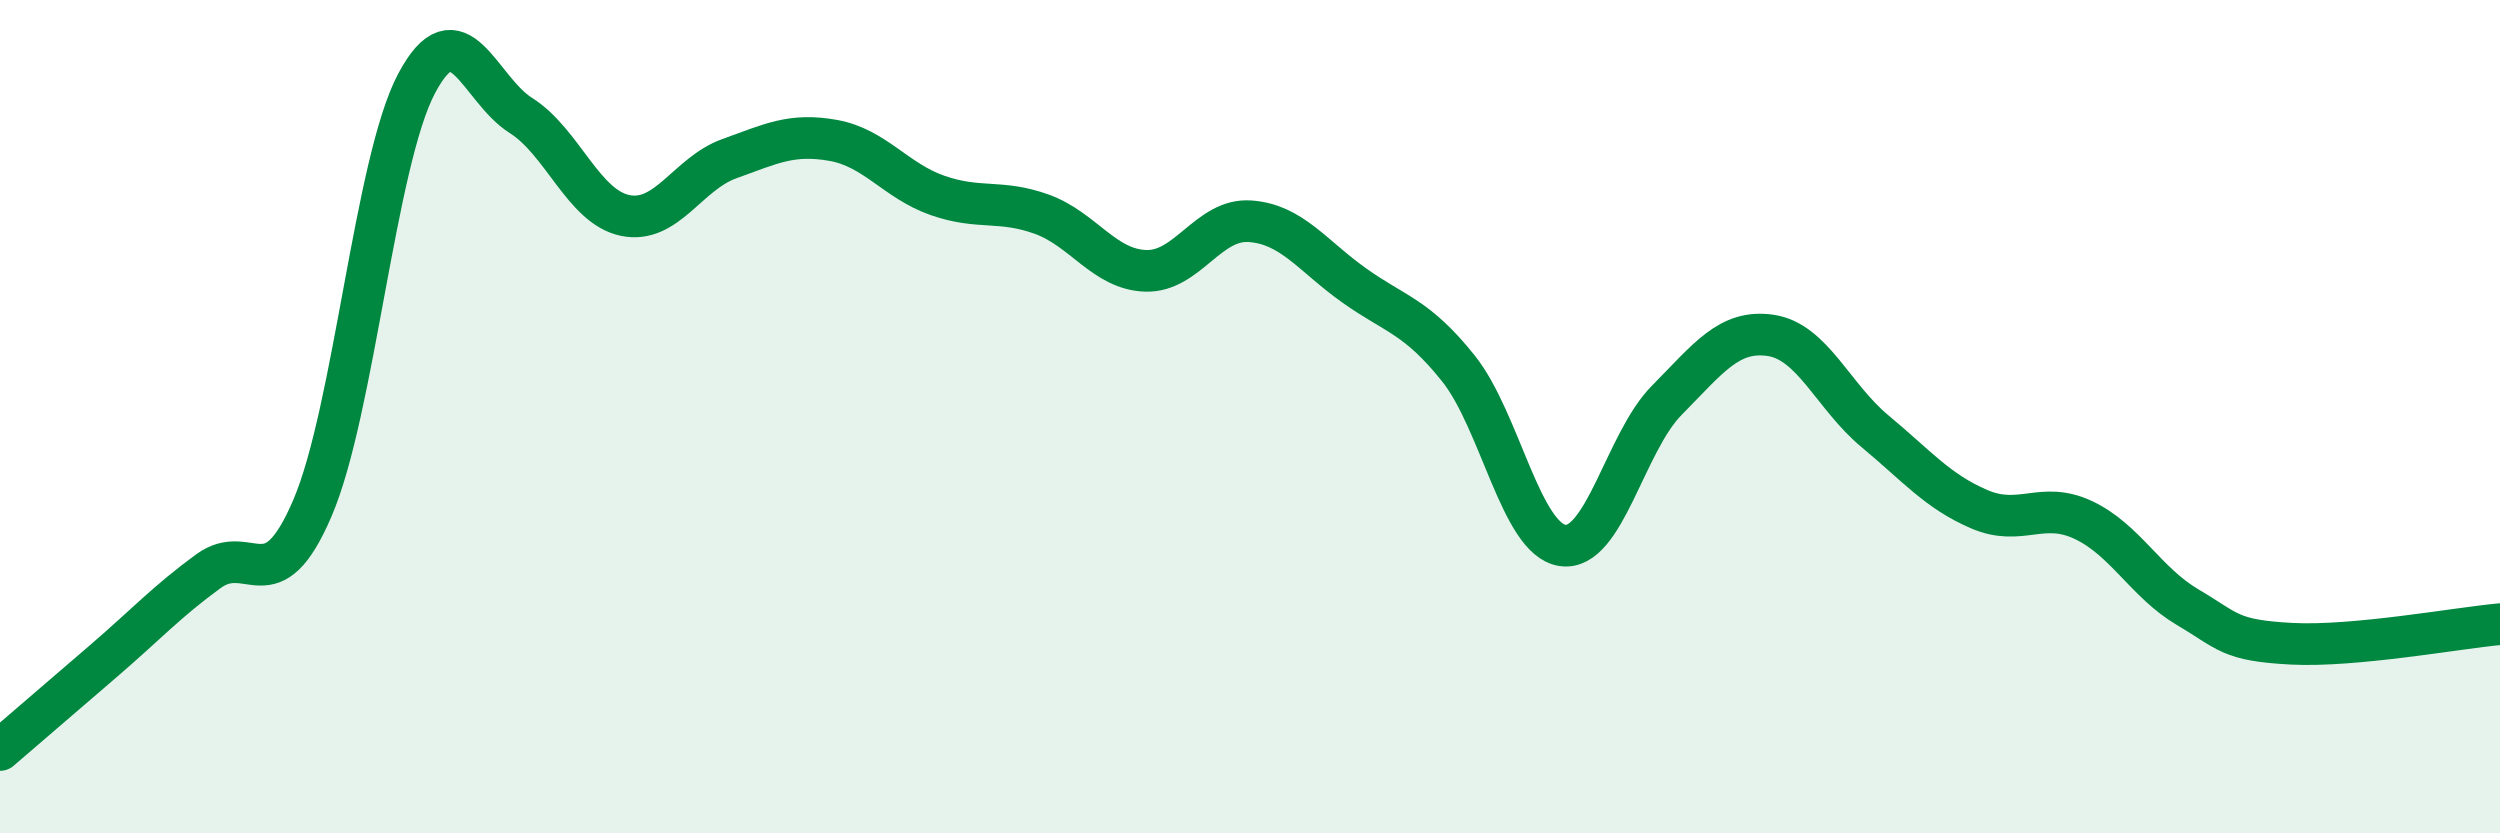
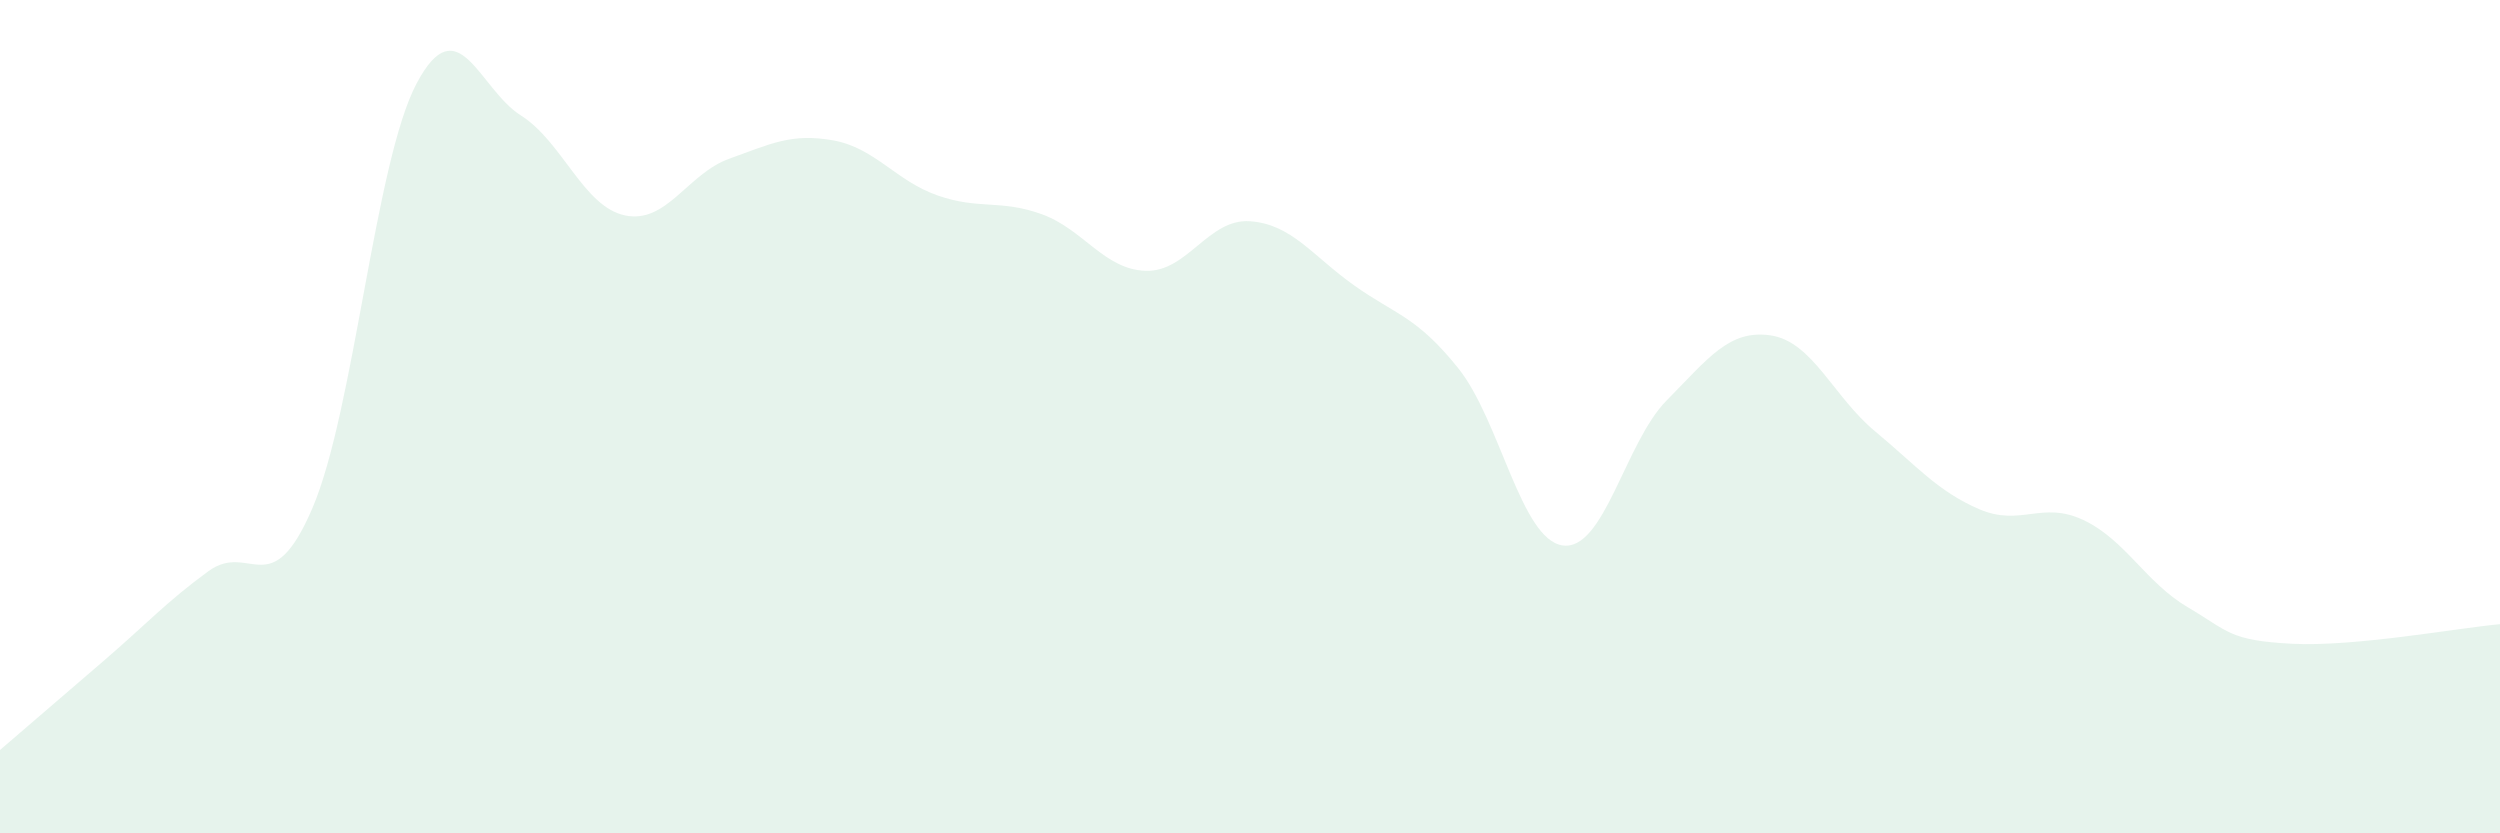
<svg xmlns="http://www.w3.org/2000/svg" width="60" height="20" viewBox="0 0 60 20">
  <path d="M 0,18 C 0.5,17.57 1.5,16.71 2.5,15.85 C 3.5,14.99 4,14.44 5,13.71 C 6,12.98 6.5,14.53 7.5,12.19 C 8.5,9.85 9,3.88 10,2 C 11,0.12 11.5,2.14 12.5,2.77 C 13.5,3.4 14,4.96 15,5.17 C 16,5.38 16.5,4.17 17.5,3.81 C 18.5,3.45 19,3.19 20,3.37 C 21,3.55 21.5,4.34 22.5,4.69 C 23.5,5.04 24,4.78 25,5.14 C 26,5.5 26.5,6.47 27.5,6.5 C 28.5,6.53 29,5.24 30,5.31 C 31,5.38 31.5,6.14 32.5,6.85 C 33.5,7.56 34,7.59 35,8.84 C 36,10.09 36.5,12.94 37.5,13.09 C 38.5,13.24 39,10.62 40,9.61 C 41,8.6 41.5,7.9 42.5,8.05 C 43.5,8.2 44,9.52 45,10.35 C 46,11.18 46.5,11.79 47.5,12.22 C 48.5,12.65 49,12.01 50,12.48 C 51,12.95 51.5,13.98 52.5,14.57 C 53.5,15.16 53.5,15.37 55,15.45 C 56.5,15.53 59,15.07 60,14.98L60 20L0 20Z" fill="#008740" opacity="0.1" stroke-linecap="round" stroke-linejoin="round" />
-   <path d="M 0,18 C 0.5,17.57 1.5,16.71 2.5,15.85 C 3.5,14.99 4,14.44 5,13.71 C 6,12.98 6.5,14.53 7.5,12.19 C 8.5,9.85 9,3.88 10,2 C 11,0.12 11.5,2.14 12.5,2.77 C 13.5,3.4 14,4.96 15,5.17 C 16,5.38 16.5,4.17 17.5,3.81 C 18.5,3.45 19,3.19 20,3.37 C 21,3.55 21.5,4.34 22.5,4.69 C 23.5,5.04 24,4.78 25,5.14 C 26,5.5 26.5,6.47 27.5,6.5 C 28.5,6.53 29,5.24 30,5.31 C 31,5.38 31.5,6.14 32.5,6.85 C 33.5,7.56 34,7.59 35,8.84 C 36,10.09 36.5,12.94 37.5,13.09 C 38.5,13.24 39,10.62 40,9.61 C 41,8.6 41.5,7.9 42.5,8.05 C 43.5,8.2 44,9.52 45,10.35 C 46,11.18 46.5,11.79 47.5,12.22 C 48.5,12.65 49,12.01 50,12.48 C 51,12.95 51.5,13.98 52.5,14.57 C 53.5,15.16 53.5,15.37 55,15.45 C 56.5,15.53 59,15.07 60,14.98" stroke="#008740" stroke-width="1" fill="none" stroke-linecap="round" stroke-linejoin="round" />
</svg>